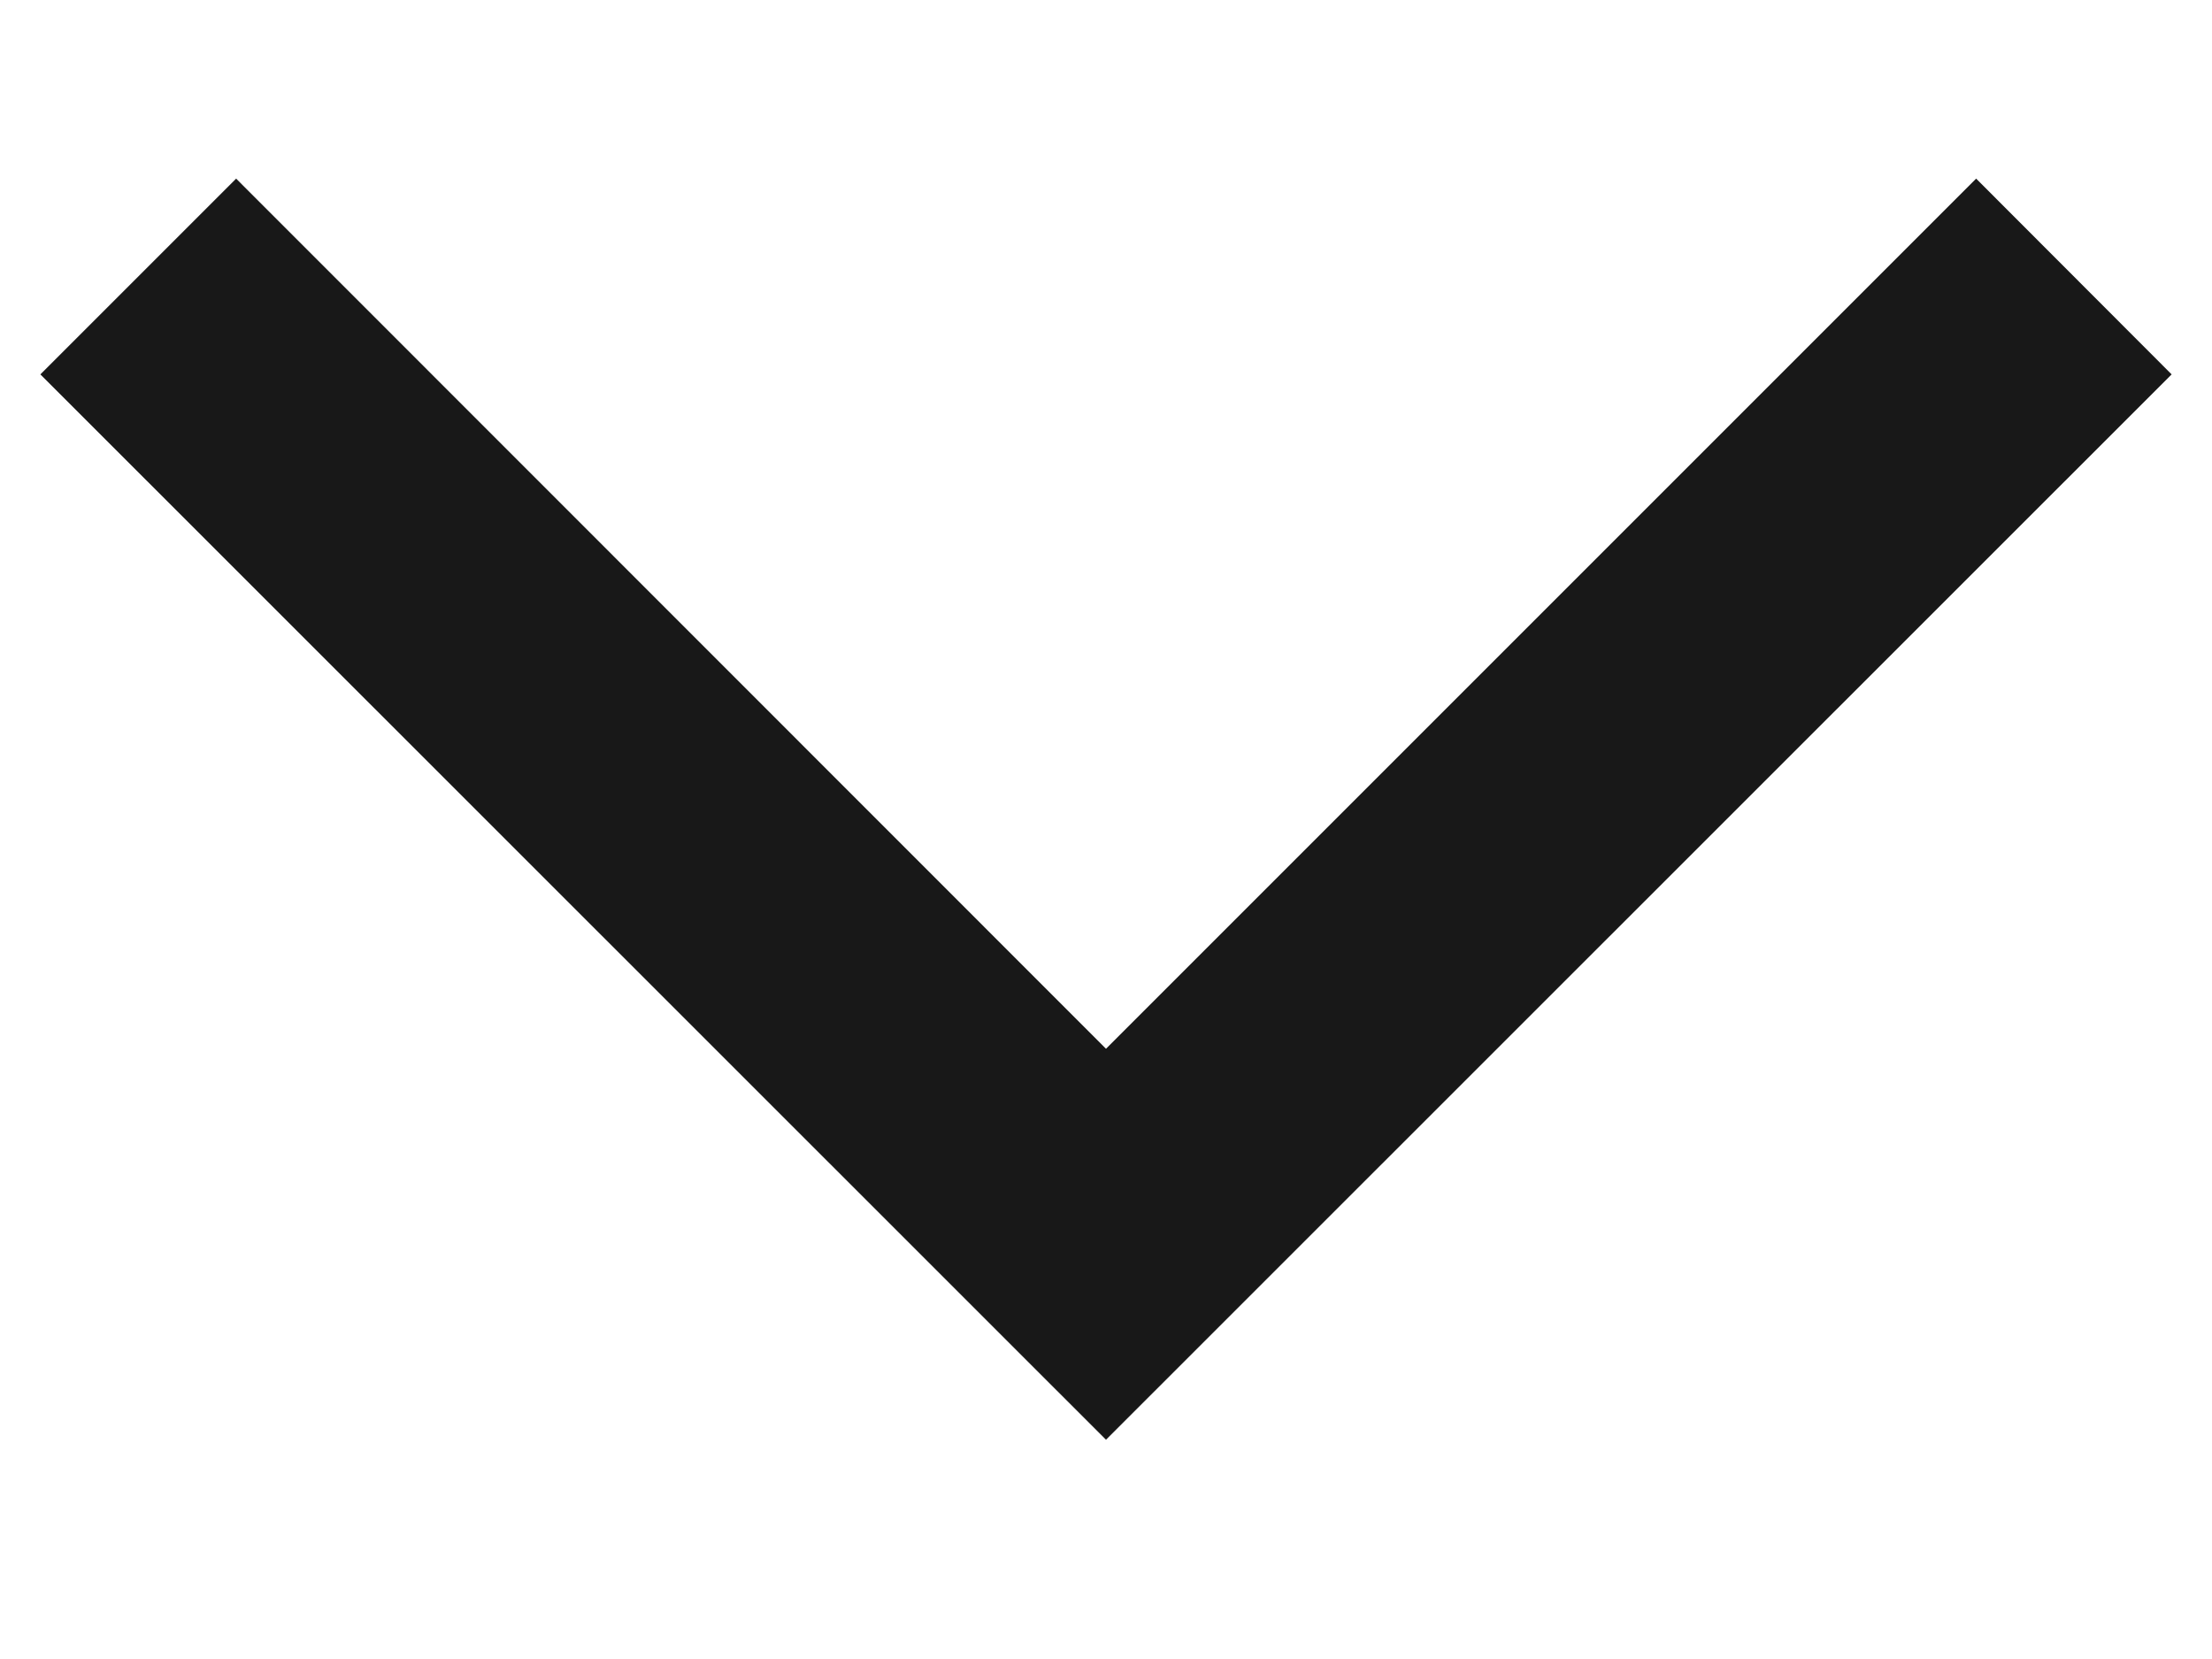
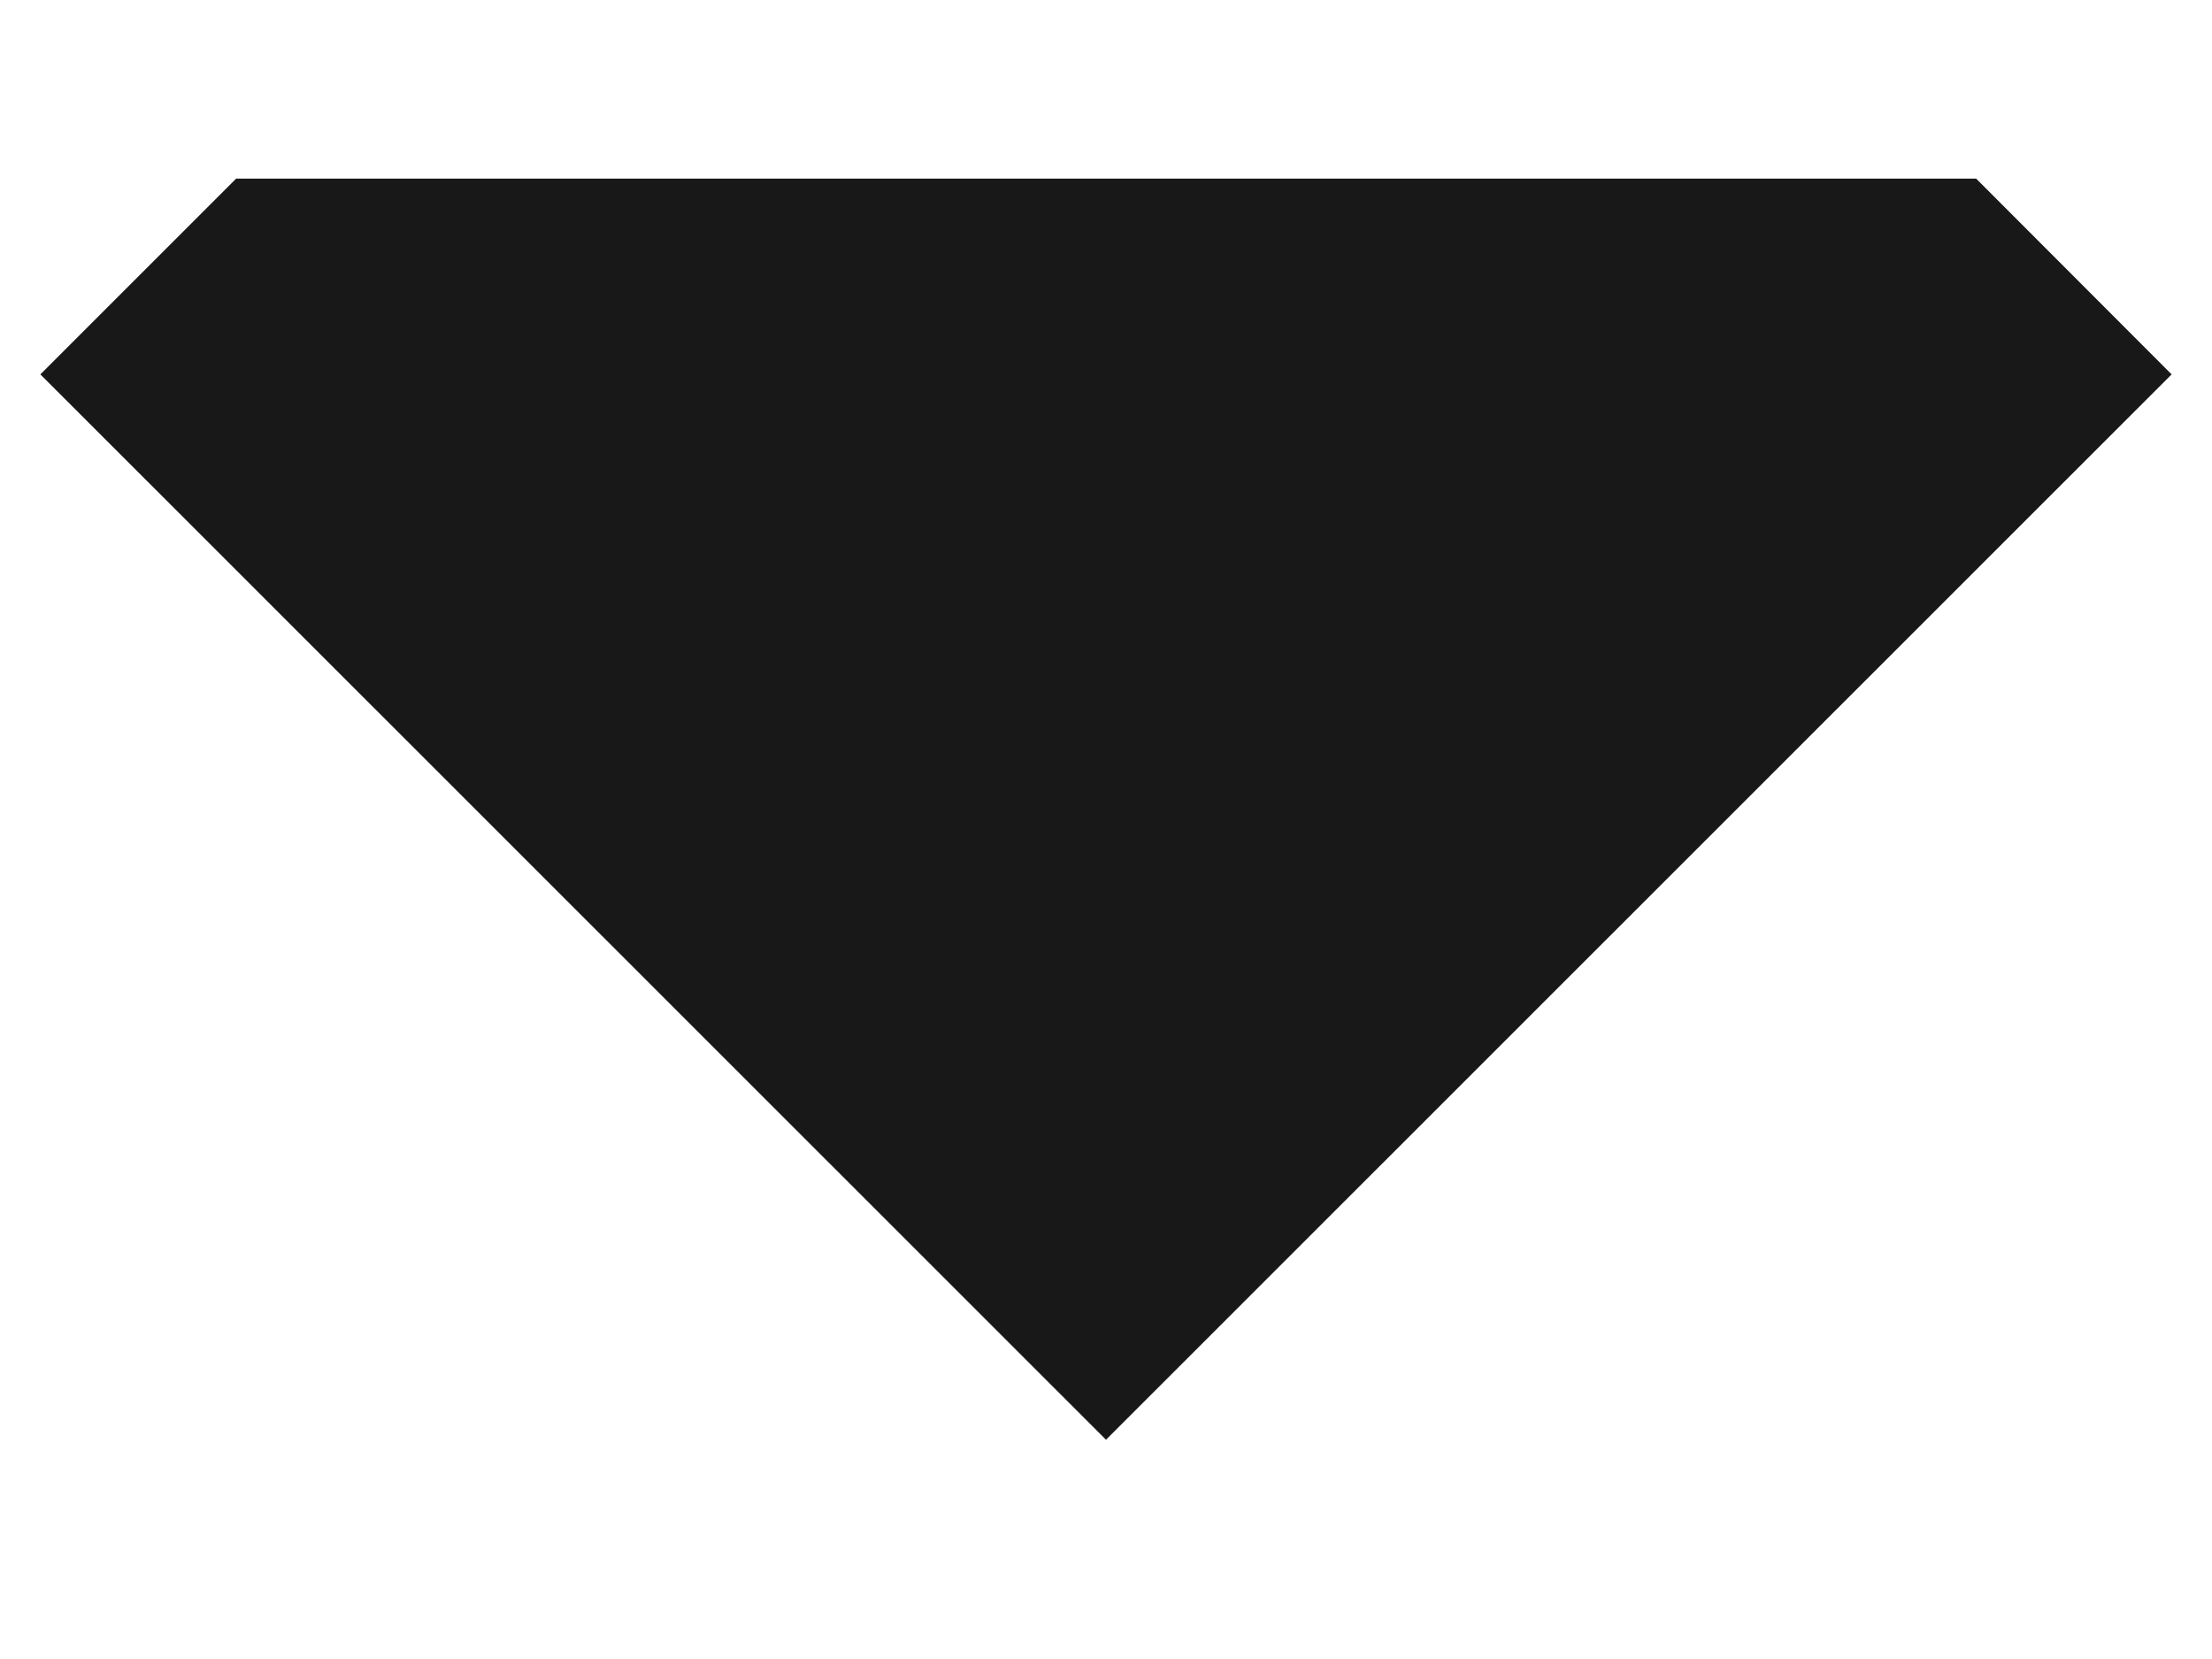
<svg xmlns="http://www.w3.org/2000/svg" width="8" height="6" viewBox="0 0 8 6" fill="none">
-   <path fill-rule="evenodd" clip-rule="evenodd" d="M4 5.207L7.854 1.354L7.147 0.646L4 3.793L0.854 0.646L0.146 1.354L4 5.207Z" fill="#181818" />
+   <path fill-rule="evenodd" clip-rule="evenodd" d="M4 5.207L7.854 1.354L7.147 0.646L0.854 0.646L0.146 1.354L4 5.207Z" fill="#181818" />
</svg>